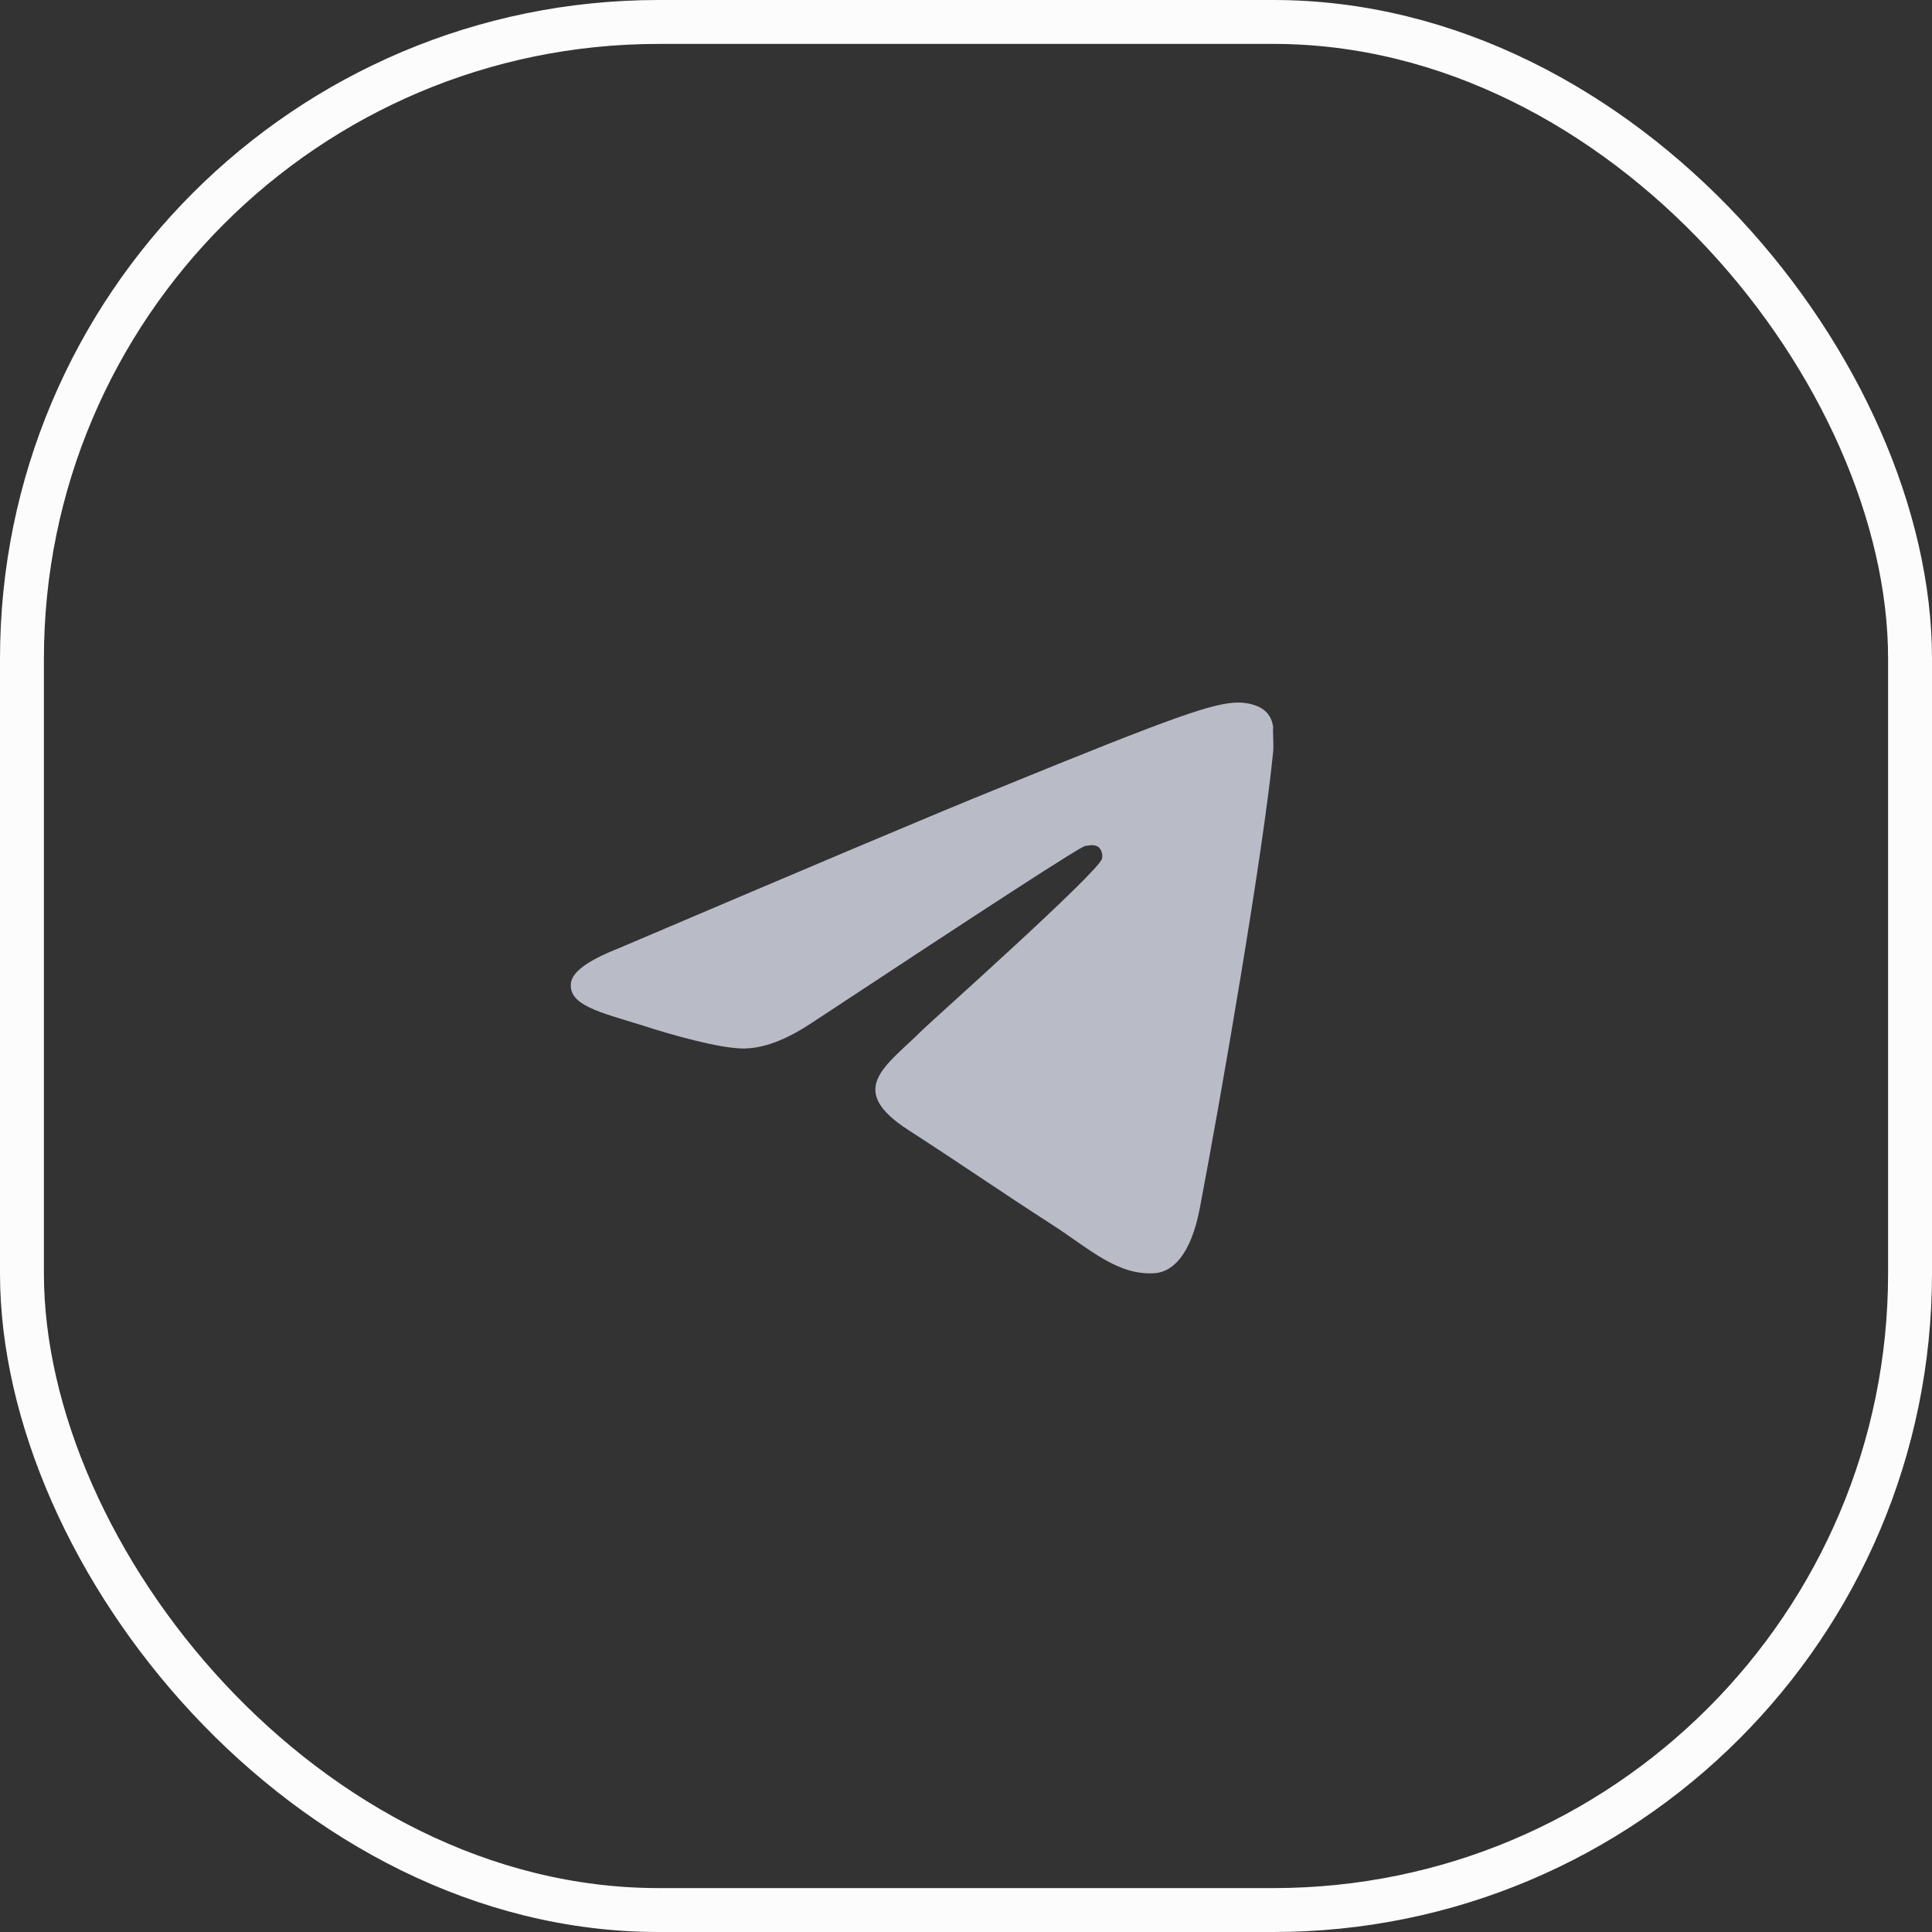
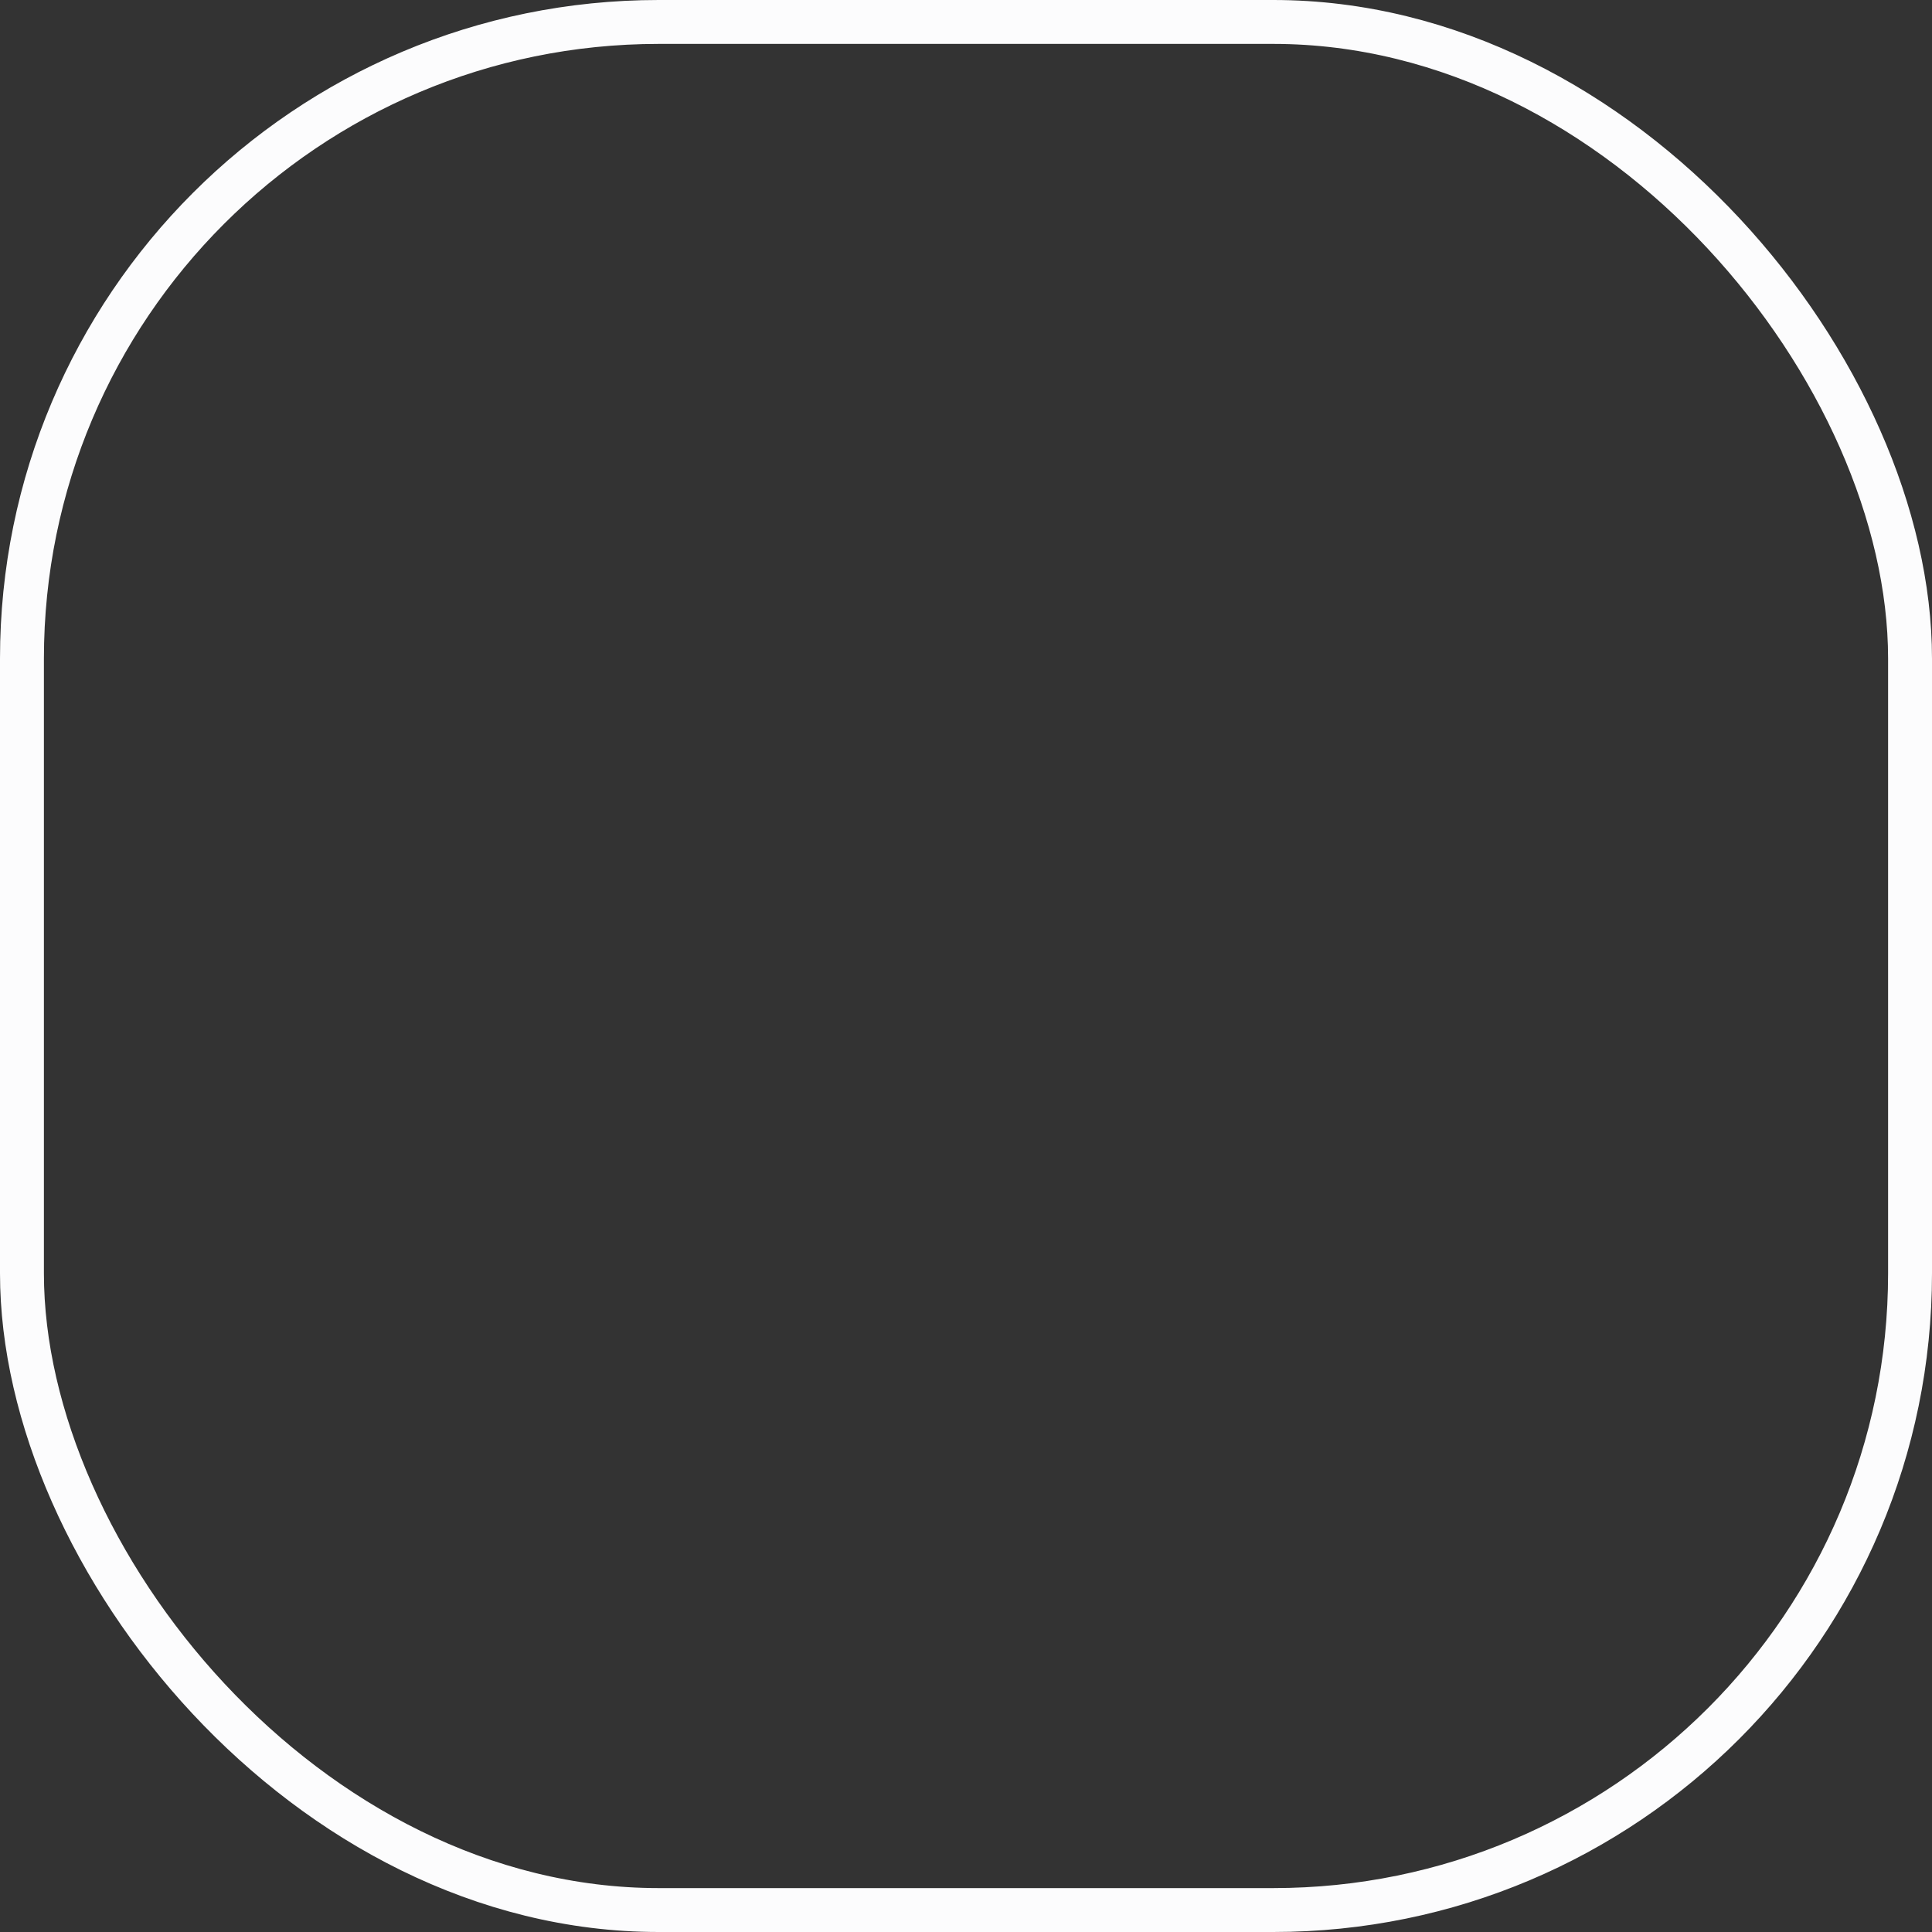
<svg xmlns="http://www.w3.org/2000/svg" width="44" height="44" viewBox="0 0 44 44" fill="none">
  <rect x="0" y="0" width="44" height="44" fill="#333333" stroke="none" />
  <rect x="0.5" y="0.5" width="43" height="43" rx="14.5" stroke="#FCFCFD" />
-   <path d="M27.327 27.506C27.814 24.947 28.774 19.397 28.996 17.113C29.011 16.911 28.981 16.65 28.996 16.564C28.981 16.448 28.937 16.289 28.789 16.173C28.612 16.029 28.331 16 28.213 16C27.652 16 26.81 16.289 22.705 17.966C21.273 18.544 18.408 19.758 14.096 21.594C13.402 21.868 13.033 22.128 13.003 22.389C12.944 22.895 13.668 23.054 14.598 23.343C15.351 23.588 16.355 23.863 16.887 23.878C17.36 23.892 17.891 23.69 18.482 23.299C22.513 20.64 24.581 19.296 24.713 19.267C24.817 19.252 24.935 19.223 25.023 19.296C25.056 19.33 25.081 19.371 25.093 19.417C25.106 19.462 25.108 19.51 25.097 19.556C25.023 19.859 21.243 23.227 21.022 23.444C20.18 24.282 19.235 24.802 20.697 25.742C21.952 26.552 22.69 27.072 23.99 27.91C24.817 28.445 25.466 29.067 26.323 28.994C26.707 28.951 27.12 28.59 27.327 27.506Z" fill="#B9BBC7" />
</svg>